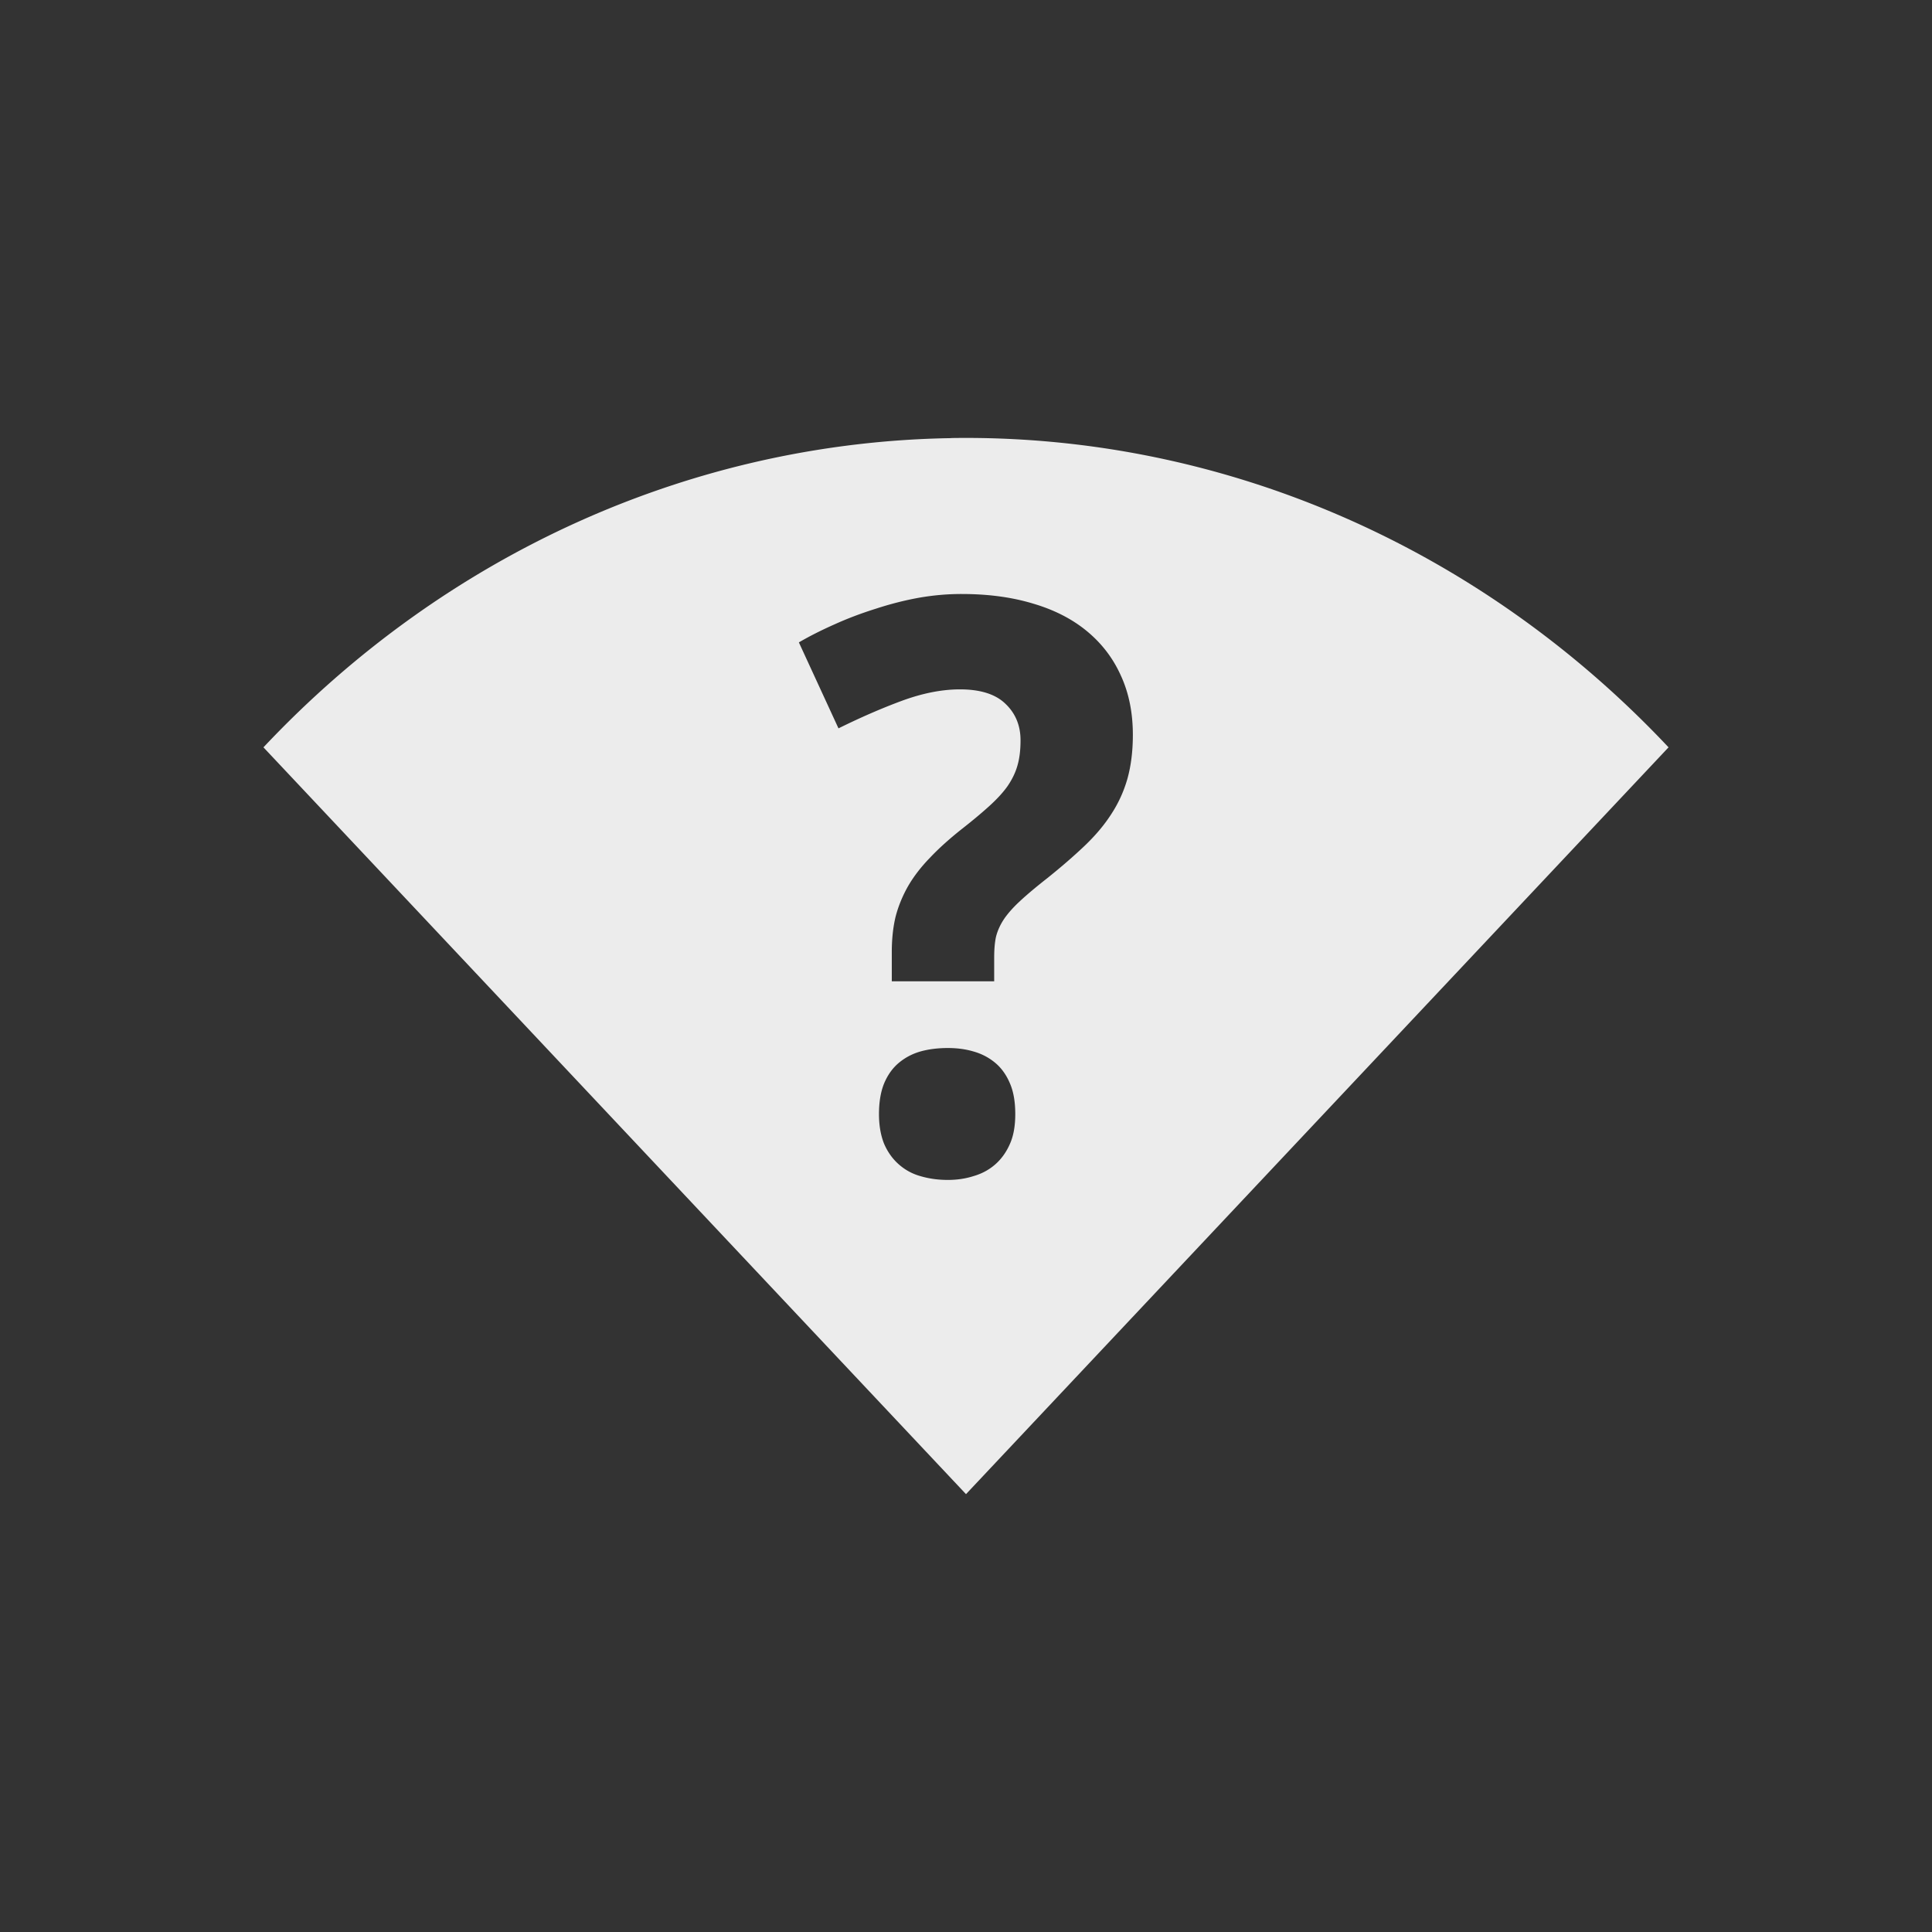
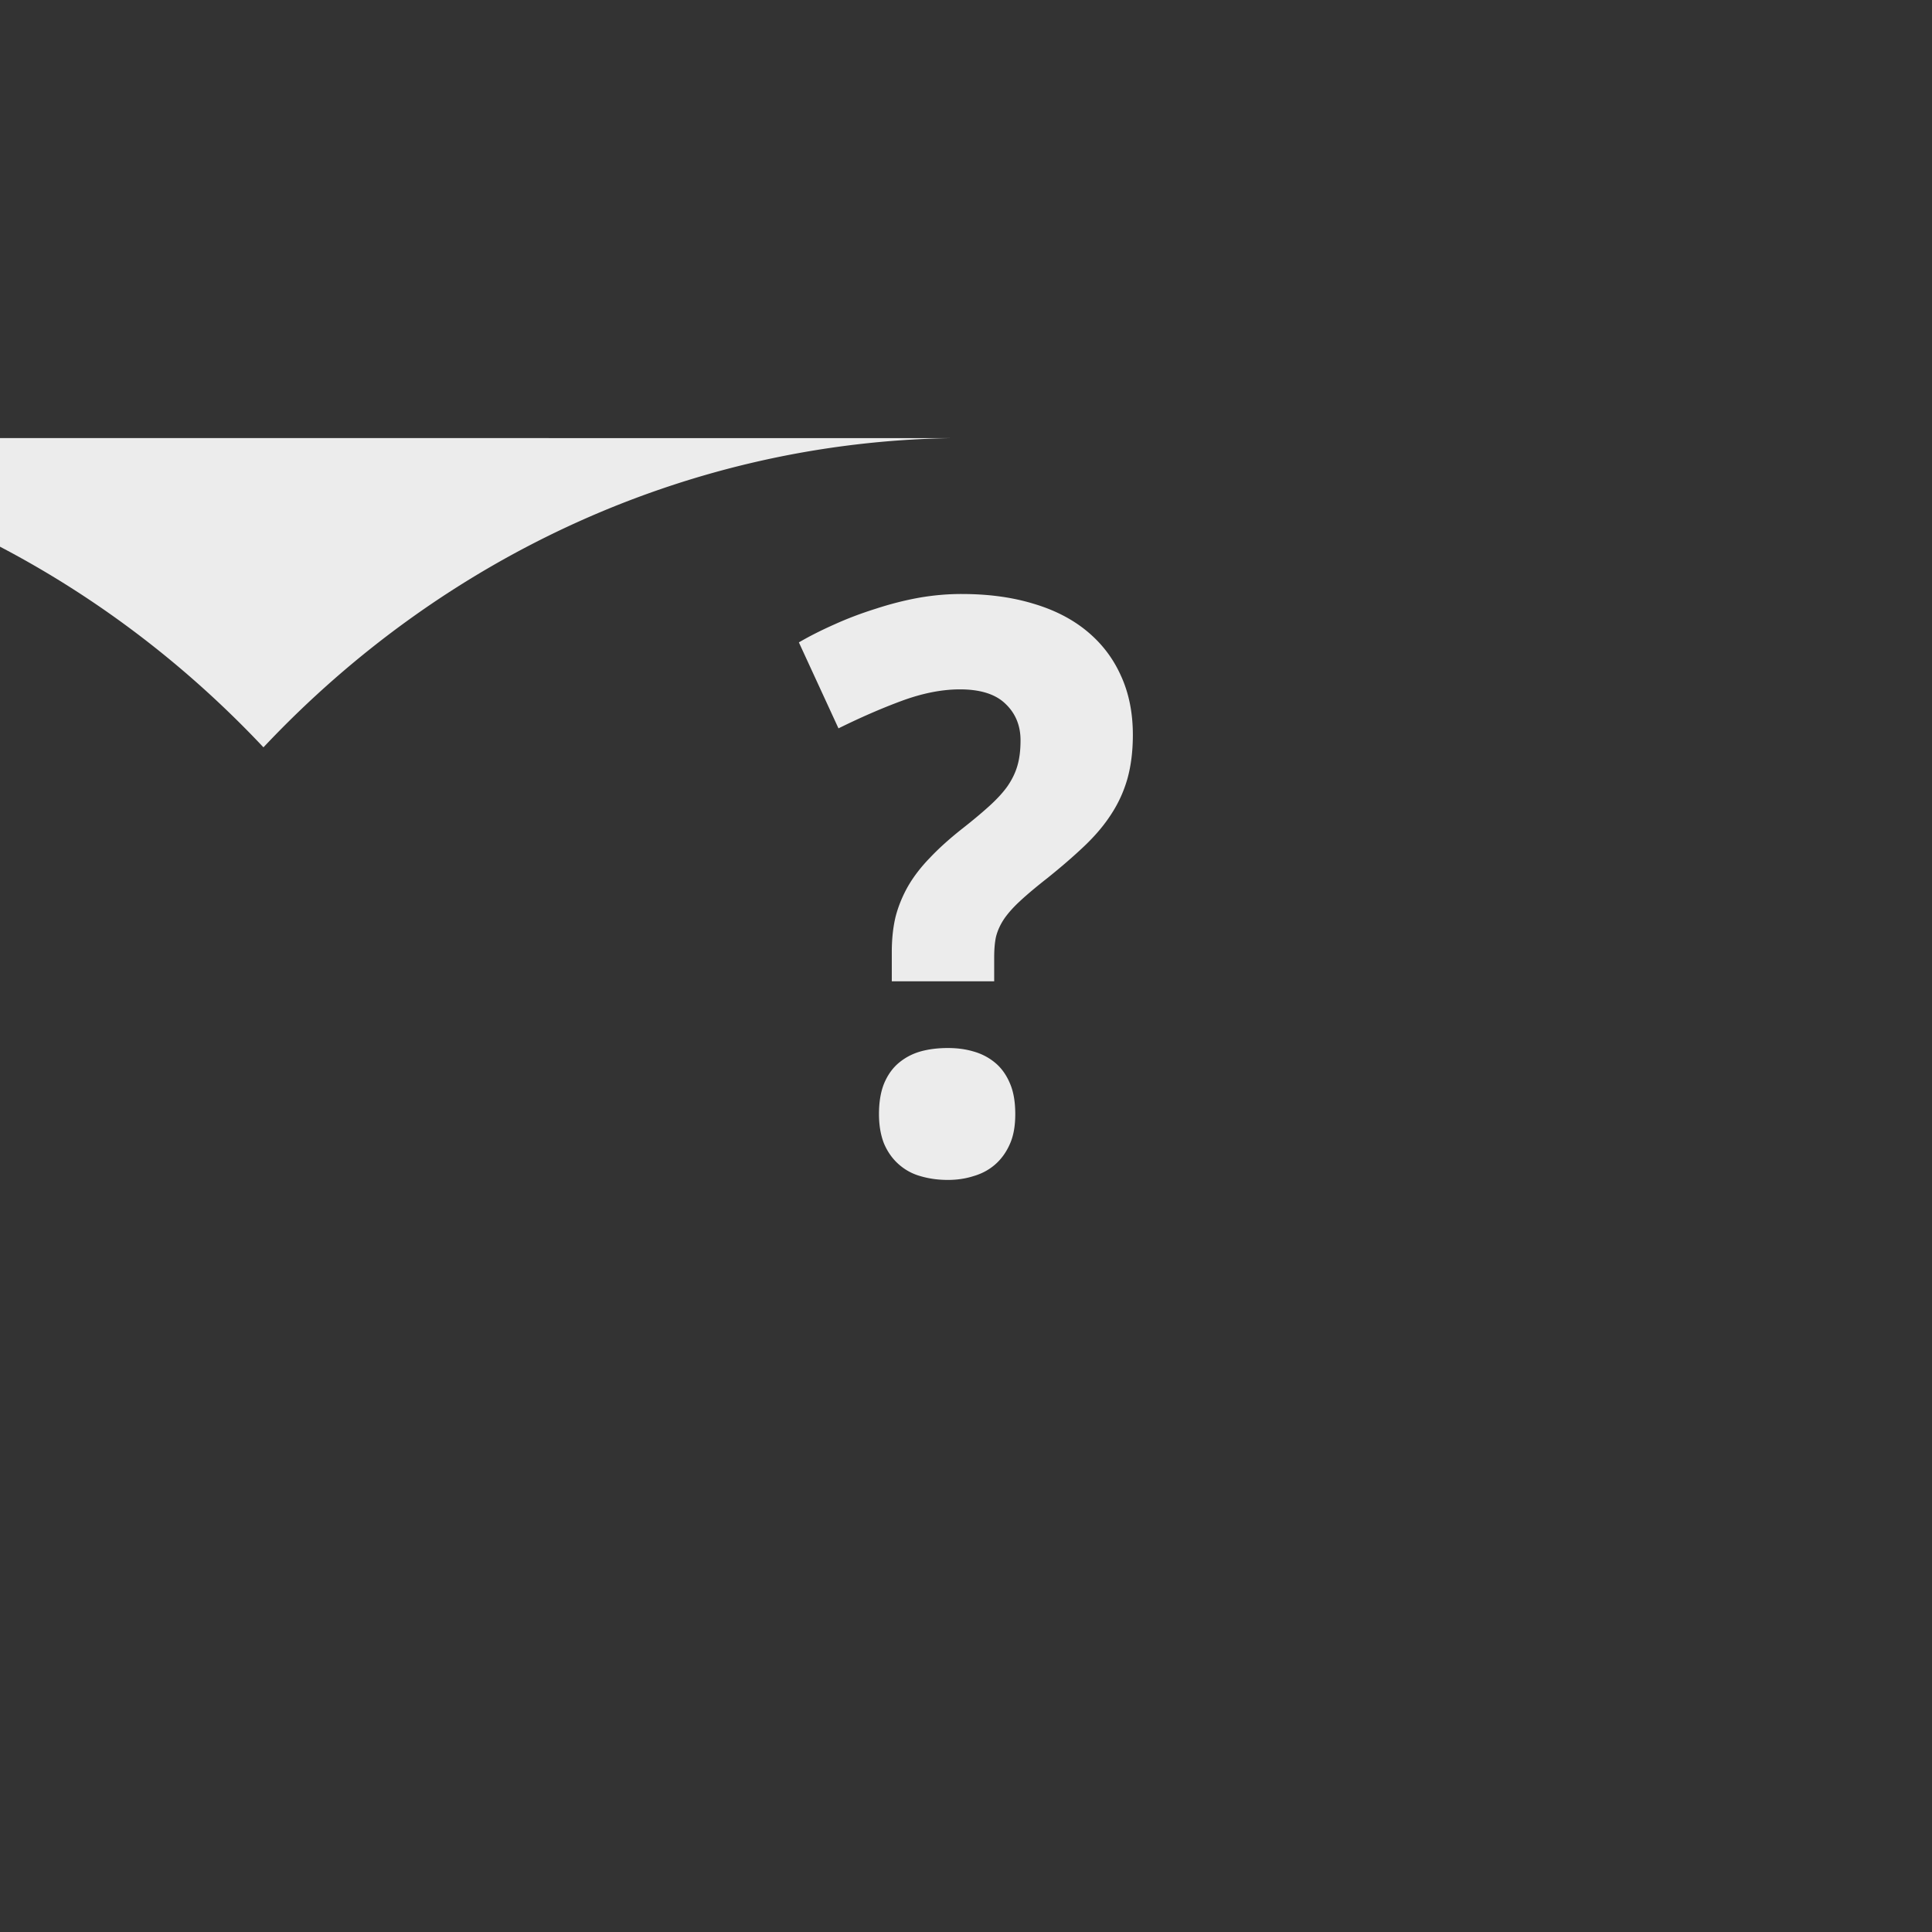
<svg xmlns="http://www.w3.org/2000/svg" xmlns:ns1="http://www.inkscape.org/namespaces/inkscape" xmlns:ns2="http://sodipodi.sourceforge.net/DTD/sodipodi-0.dtd" width="22" height="22" viewBox="0 0 22 22" id="svg4148" version="1.1" ns1:version="0.91 r13725" ns2:docname="network-wireless-no-route.svg">
  <rect x="0" y="0" width="22" height="22" fill="#333333" stroke="none" />
  <defs id="defs4150" />
  <ns2:namedview id="base" pagecolor="#ffffff" bordercolor="#666666" borderopacity="1.0" ns1:pageopacity="0.0" ns1:pageshadow="2" ns1:zoom="1" ns1:cx="-342.31304" ns1:cy="3.1200344" ns1:document-units="px" ns1:current-layer="layer1" showgrid="false" units="px" ns1:snap-bbox="true" ns1:snap-bbox-midpoints="true">
    <ns1:grid type="xygrid" id="grid4696" />
  </ns2:namedview>
  <g ns1:label="Ebene 1" ns1:groupmode="layer" id="layer1" transform="translate(0,-1030.362)">
-     <path style="opacity:1;fill:#ececec;fill-opacity:1;stroke:none;stroke-width:2;stroke-linecap:butt;stroke-linejoin:round;stroke-miterlimit:4;stroke-dasharray:none;stroke-dashoffset:0;stroke-opacity:1" d="M 10.834,1035.351 A 11.314,12.027 0 0 0 3,1038.872 l 8,8.504 8,-8.504 a 11.314,12.027 0 0 0 -8.166,-3.522 z m 0.117,1.775 c 0.301,0 0.571,0.036 0.812,0.109 0.242,0.071 0.447,0.176 0.615,0.315 0.168,0.139 0.296,0.306 0.385,0.504 0.091,0.197 0.137,0.422 0.137,0.676 0,0.186 -0.021,0.353 -0.062,0.5 -0.041,0.144 -0.103,0.28 -0.186,0.406 -0.08,0.124 -0.181,0.243 -0.305,0.361 -0.121,0.115 -0.262,0.237 -0.424,0.367 -0.124,0.097 -0.225,0.182 -0.305,0.256 -0.077,0.071 -0.137,0.138 -0.182,0.203 -0.044,0.065 -0.076,0.134 -0.094,0.205 -0.015,0.068 -0.021,0.148 -0.021,0.242 l 0,0.266 -1.166,0 0,-0.328 c 0,-0.15 0.014,-0.285 0.043,-0.406 0.032,-0.124 0.081,-0.241 0.143,-0.35 0.065,-0.112 0.148,-0.219 0.248,-0.322 0.1,-0.106 0.22,-0.214 0.361,-0.326 0.124,-0.097 0.229,-0.185 0.314,-0.262 0.085,-0.077 0.154,-0.151 0.207,-0.225 0.053,-0.077 0.092,-0.156 0.115,-0.238 0.024,-0.082 0.035,-0.178 0.035,-0.287 0,-0.168 -0.057,-0.307 -0.172,-0.416 -0.112,-0.109 -0.285,-0.164 -0.518,-0.164 -0.203,0 -0.423,0.043 -0.658,0.129 -0.233,0.086 -0.474,0.191 -0.725,0.315 l -0.451,-0.979 c 0.127,-0.074 0.263,-0.142 0.41,-0.207 0.15,-0.068 0.306,-0.126 0.465,-0.176 0.162,-0.053 0.325,-0.095 0.49,-0.125 0.165,-0.029 0.327,-0.043 0.486,-0.043 z m -0.158,5.17 c 0.103,0 0.2,0.012 0.291,0.039 0.094,0.026 0.177,0.07 0.248,0.129 0.071,0.059 0.127,0.137 0.168,0.234 0.041,0.094 0.061,0.211 0.061,0.35 0,0.133 -0.019,0.246 -0.061,0.34 -0.041,0.094 -0.097,0.172 -0.168,0.234 -0.071,0.062 -0.154,0.106 -0.248,0.133 -0.091,0.029 -0.188,0.043 -0.291,0.043 -0.109,0 -0.213,-0.014 -0.311,-0.043 -0.094,-0.026 -0.175,-0.071 -0.246,-0.133 -0.071,-0.062 -0.127,-0.14 -0.168,-0.234 -0.038,-0.094 -0.059,-0.207 -0.059,-0.34 0,-0.138 0.02,-0.255 0.059,-0.35 0.041,-0.097 0.097,-0.175 0.168,-0.234 0.071,-0.059 0.152,-0.102 0.246,-0.129 0.097,-0.027 0.202,-0.039 0.311,-0.039 z" id="path4700" ns1:connector-curvature="0" />
+     <path style="opacity:1;fill:#ececec;fill-opacity:1;stroke:none;stroke-width:2;stroke-linecap:butt;stroke-linejoin:round;stroke-miterlimit:4;stroke-dasharray:none;stroke-dashoffset:0;stroke-opacity:1" d="M 10.834,1035.351 A 11.314,12.027 0 0 0 3,1038.872 a 11.314,12.027 0 0 0 -8.166,-3.522 z m 0.117,1.775 c 0.301,0 0.571,0.036 0.812,0.109 0.242,0.071 0.447,0.176 0.615,0.315 0.168,0.139 0.296,0.306 0.385,0.504 0.091,0.197 0.137,0.422 0.137,0.676 0,0.186 -0.021,0.353 -0.062,0.5 -0.041,0.144 -0.103,0.28 -0.186,0.406 -0.08,0.124 -0.181,0.243 -0.305,0.361 -0.121,0.115 -0.262,0.237 -0.424,0.367 -0.124,0.097 -0.225,0.182 -0.305,0.256 -0.077,0.071 -0.137,0.138 -0.182,0.203 -0.044,0.065 -0.076,0.134 -0.094,0.205 -0.015,0.068 -0.021,0.148 -0.021,0.242 l 0,0.266 -1.166,0 0,-0.328 c 0,-0.15 0.014,-0.285 0.043,-0.406 0.032,-0.124 0.081,-0.241 0.143,-0.35 0.065,-0.112 0.148,-0.219 0.248,-0.322 0.1,-0.106 0.22,-0.214 0.361,-0.326 0.124,-0.097 0.229,-0.185 0.314,-0.262 0.085,-0.077 0.154,-0.151 0.207,-0.225 0.053,-0.077 0.092,-0.156 0.115,-0.238 0.024,-0.082 0.035,-0.178 0.035,-0.287 0,-0.168 -0.057,-0.307 -0.172,-0.416 -0.112,-0.109 -0.285,-0.164 -0.518,-0.164 -0.203,0 -0.423,0.043 -0.658,0.129 -0.233,0.086 -0.474,0.191 -0.725,0.315 l -0.451,-0.979 c 0.127,-0.074 0.263,-0.142 0.41,-0.207 0.15,-0.068 0.306,-0.126 0.465,-0.176 0.162,-0.053 0.325,-0.095 0.49,-0.125 0.165,-0.029 0.327,-0.043 0.486,-0.043 z m -0.158,5.17 c 0.103,0 0.2,0.012 0.291,0.039 0.094,0.026 0.177,0.07 0.248,0.129 0.071,0.059 0.127,0.137 0.168,0.234 0.041,0.094 0.061,0.211 0.061,0.35 0,0.133 -0.019,0.246 -0.061,0.34 -0.041,0.094 -0.097,0.172 -0.168,0.234 -0.071,0.062 -0.154,0.106 -0.248,0.133 -0.091,0.029 -0.188,0.043 -0.291,0.043 -0.109,0 -0.213,-0.014 -0.311,-0.043 -0.094,-0.026 -0.175,-0.071 -0.246,-0.133 -0.071,-0.062 -0.127,-0.14 -0.168,-0.234 -0.038,-0.094 -0.059,-0.207 -0.059,-0.34 0,-0.138 0.02,-0.255 0.059,-0.35 0.041,-0.097 0.097,-0.175 0.168,-0.234 0.071,-0.059 0.152,-0.102 0.246,-0.129 0.097,-0.027 0.202,-0.039 0.311,-0.039 z" id="path4700" ns1:connector-curvature="0" />
  </g>
</svg>